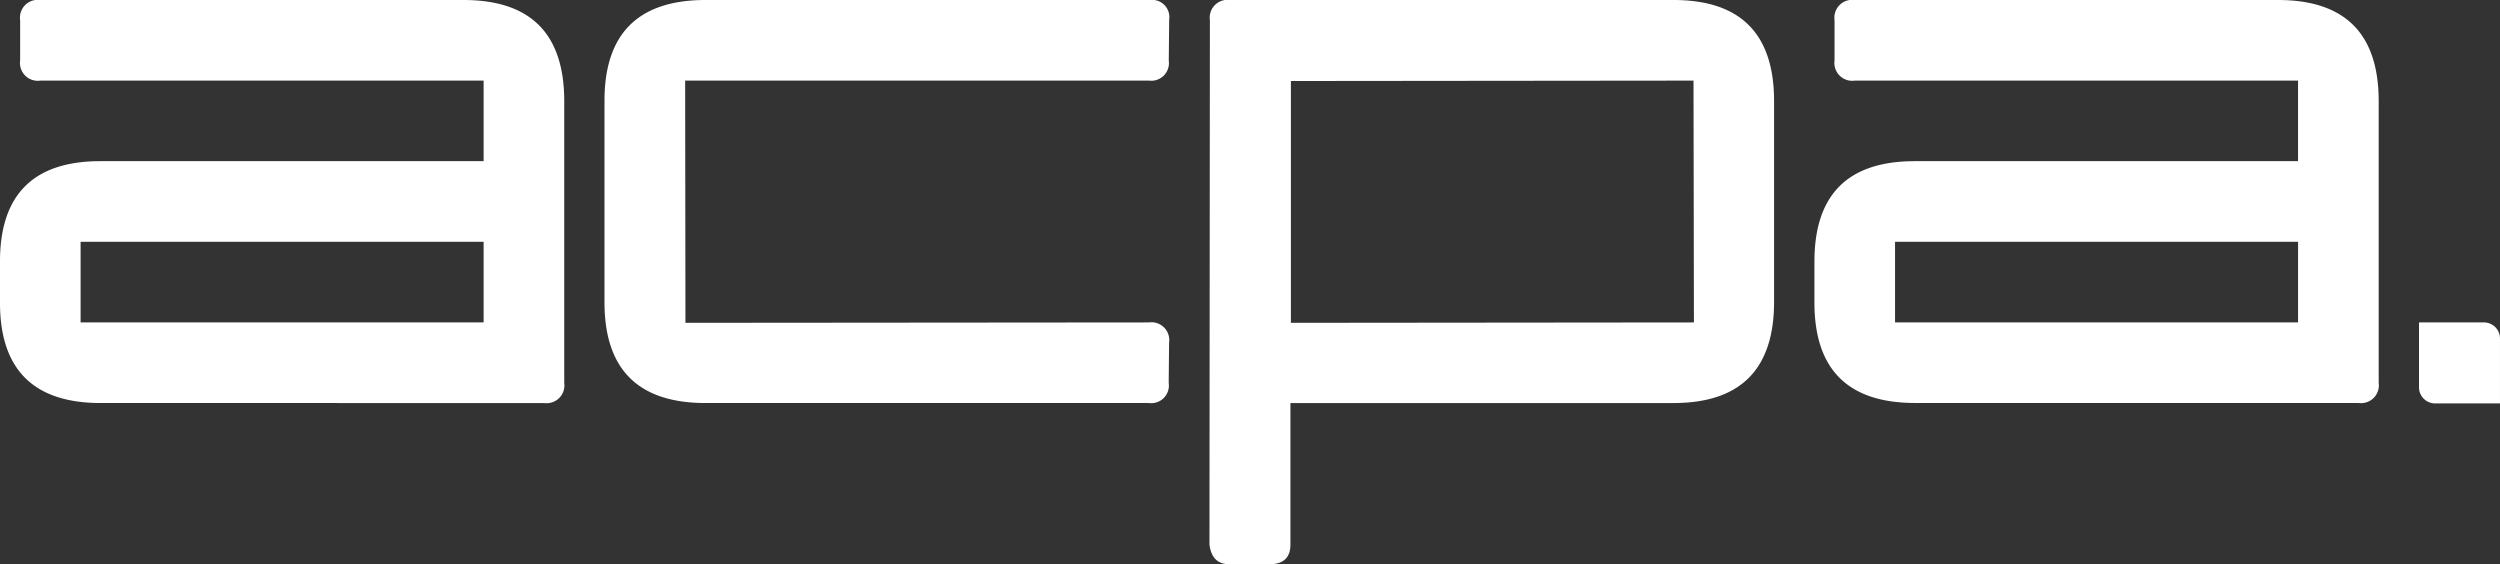
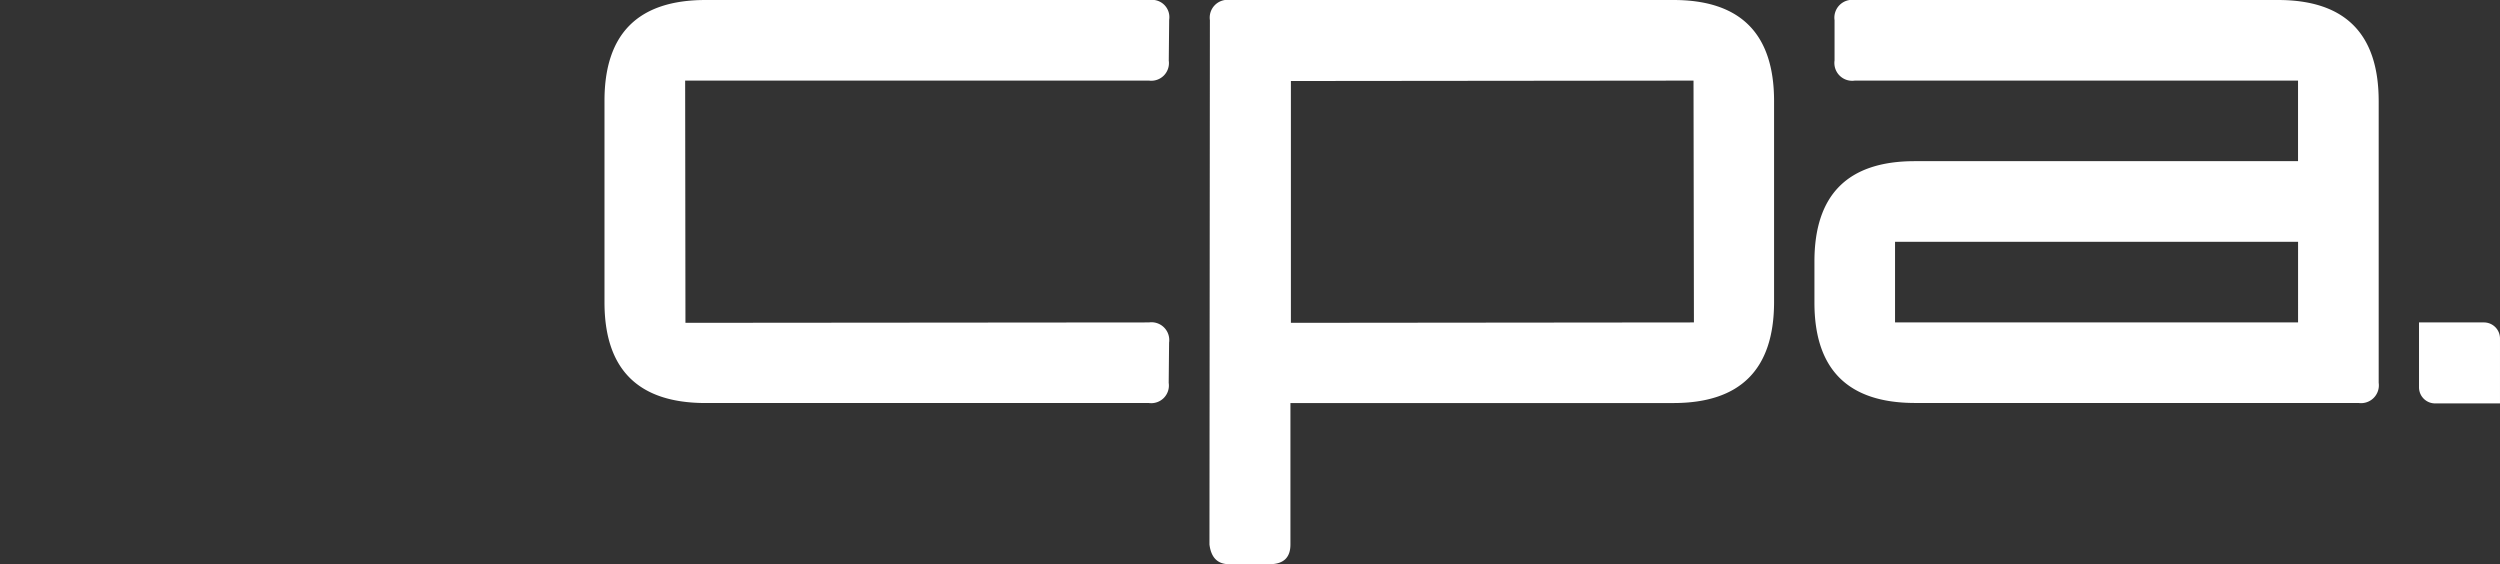
<svg xmlns="http://www.w3.org/2000/svg" width="215.621" height="48.665" viewBox="0 0 215.621 48.665">
  <rect x="0" y="0" width="215.621" height="48.665" fill="#333333" stroke="none" />
  <g transform="translate(-2432.337 221)">
    <path d="M272.008,35.509h-5.6v5.6a1.384,1.384,0,0,0,1.384,1.384h5.6v-5.6a1.384,1.384,0,0,0-1.384-1.384" transform="translate(2374.565 -228.7)" fill="#fff" />
-     <path d="M39.975,0H3.476A1.536,1.536,0,0,0,1.738,1.739V5.215A1.536,1.536,0,0,0,3.476,6.953H41.713V13.9H8.655Q0,13.9,0,22.56v3.545q0,8.657,8.691,8.656H46.927a1.537,1.537,0,0,0,1.739-1.739V8.725Q48.665,0,39.975,0m1.738,27.809H6.952V20.857H41.713Z" transform="translate(2432.336 -221)" fill="#fff" />
    <path d="M115.244,5.214l.034-3.511A1.49,1.49,0,0,0,113.611,0H75.3q-8.725,0-8.725,8.69V26.07q0,8.691,8.725,8.691h38.237a1.521,1.521,0,0,0,1.7-1.738l.034-3.476a1.536,1.536,0,0,0-1.738-1.738l-39.975.034L73.532,6.952h40.009a1.521,1.521,0,0,0,1.7-1.738" transform="translate(2417.898 -221)" fill="#fff" />
    <path d="M173.213,0H134.975a1.536,1.536,0,0,0-1.738,1.738L133.2,46.962q.209,1.7,1.7,1.7h3.476q1.807,0,1.808-1.7v-12.2h33.024q8.655,0,8.689-8.655V8.725Q181.9,0,173.213,0M140.224,27.843V6.987l34.725-.035.035,20.857Z" transform="translate(2403.451 -221)" fill="#fff" />
    <path d="M239.8,0H203.3a1.537,1.537,0,0,0-1.739,1.739V5.215A1.536,1.536,0,0,0,203.3,6.953h38.236V13.9H208.481q-8.655,0-8.655,8.655v3.545q0,8.657,8.691,8.656h38.237a1.536,1.536,0,0,0,1.738-1.739V8.725Q248.491,0,239.8,0m1.738,27.809H206.778V20.857h34.761Z" transform="translate(2389.003 -221)" fill="#fff" />
    <rect width="215.621" height="48.665" transform="translate(2432.336 -221)" fill="none" />
  </g>
</svg>